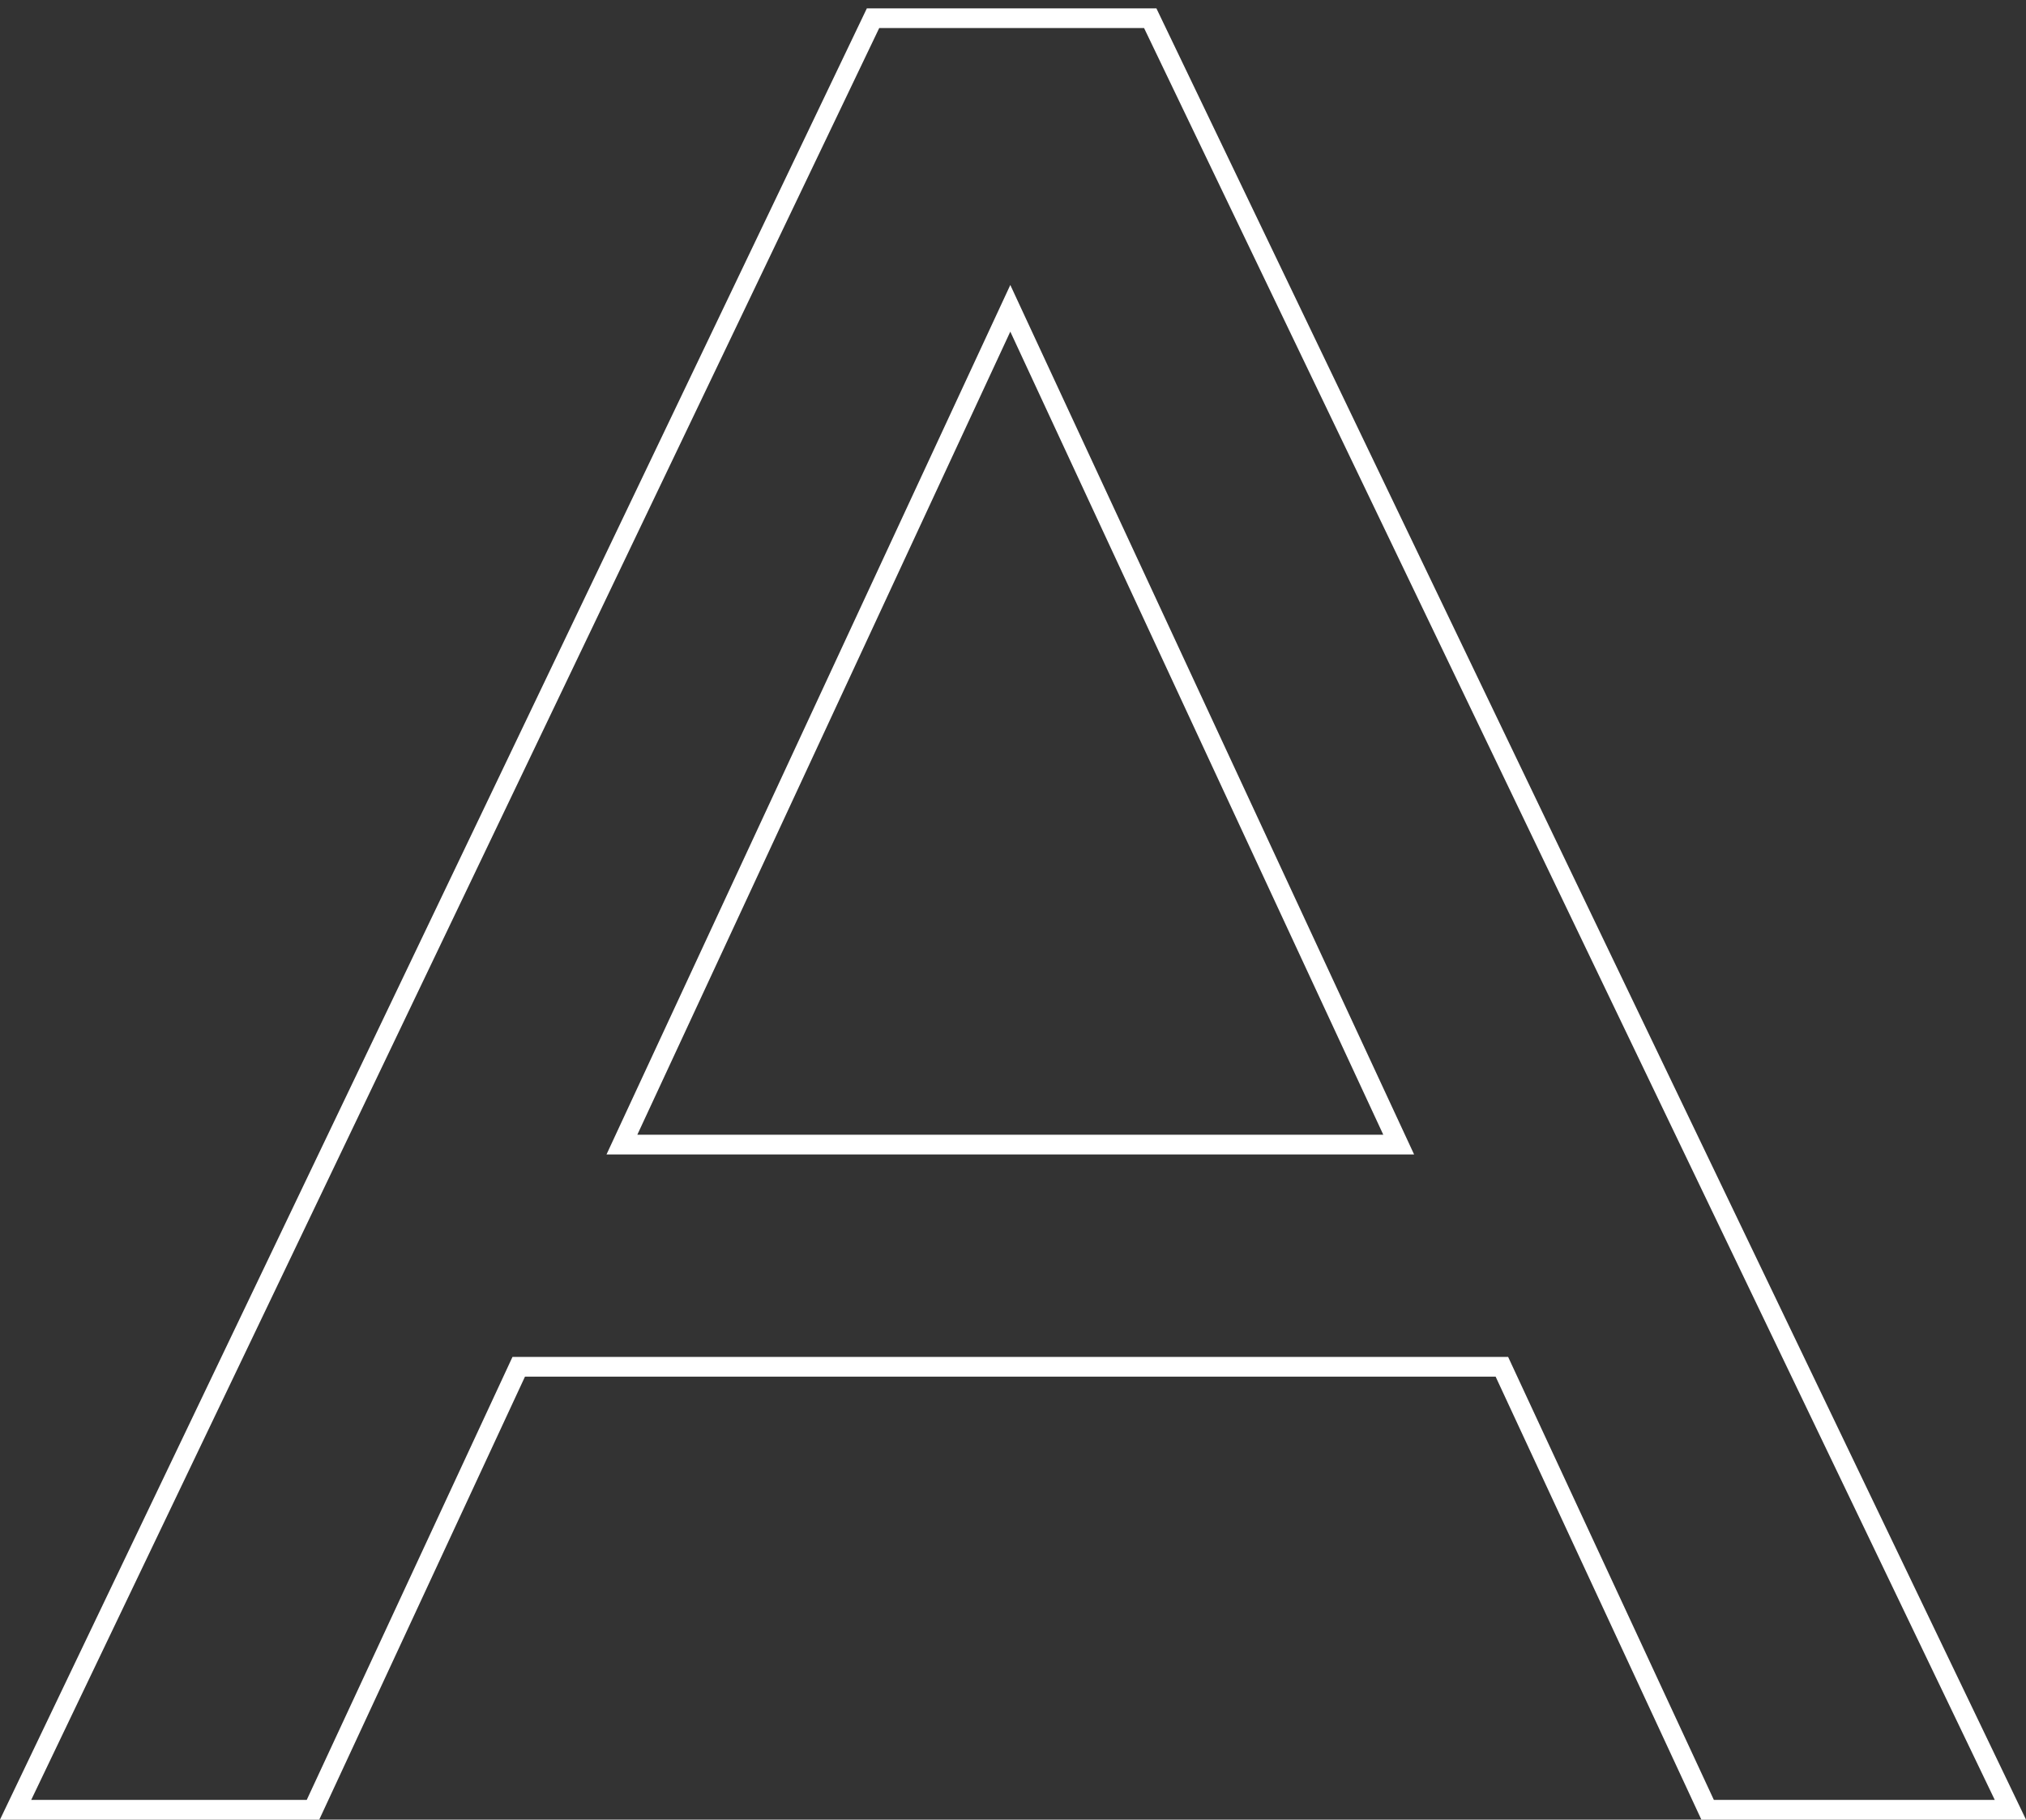
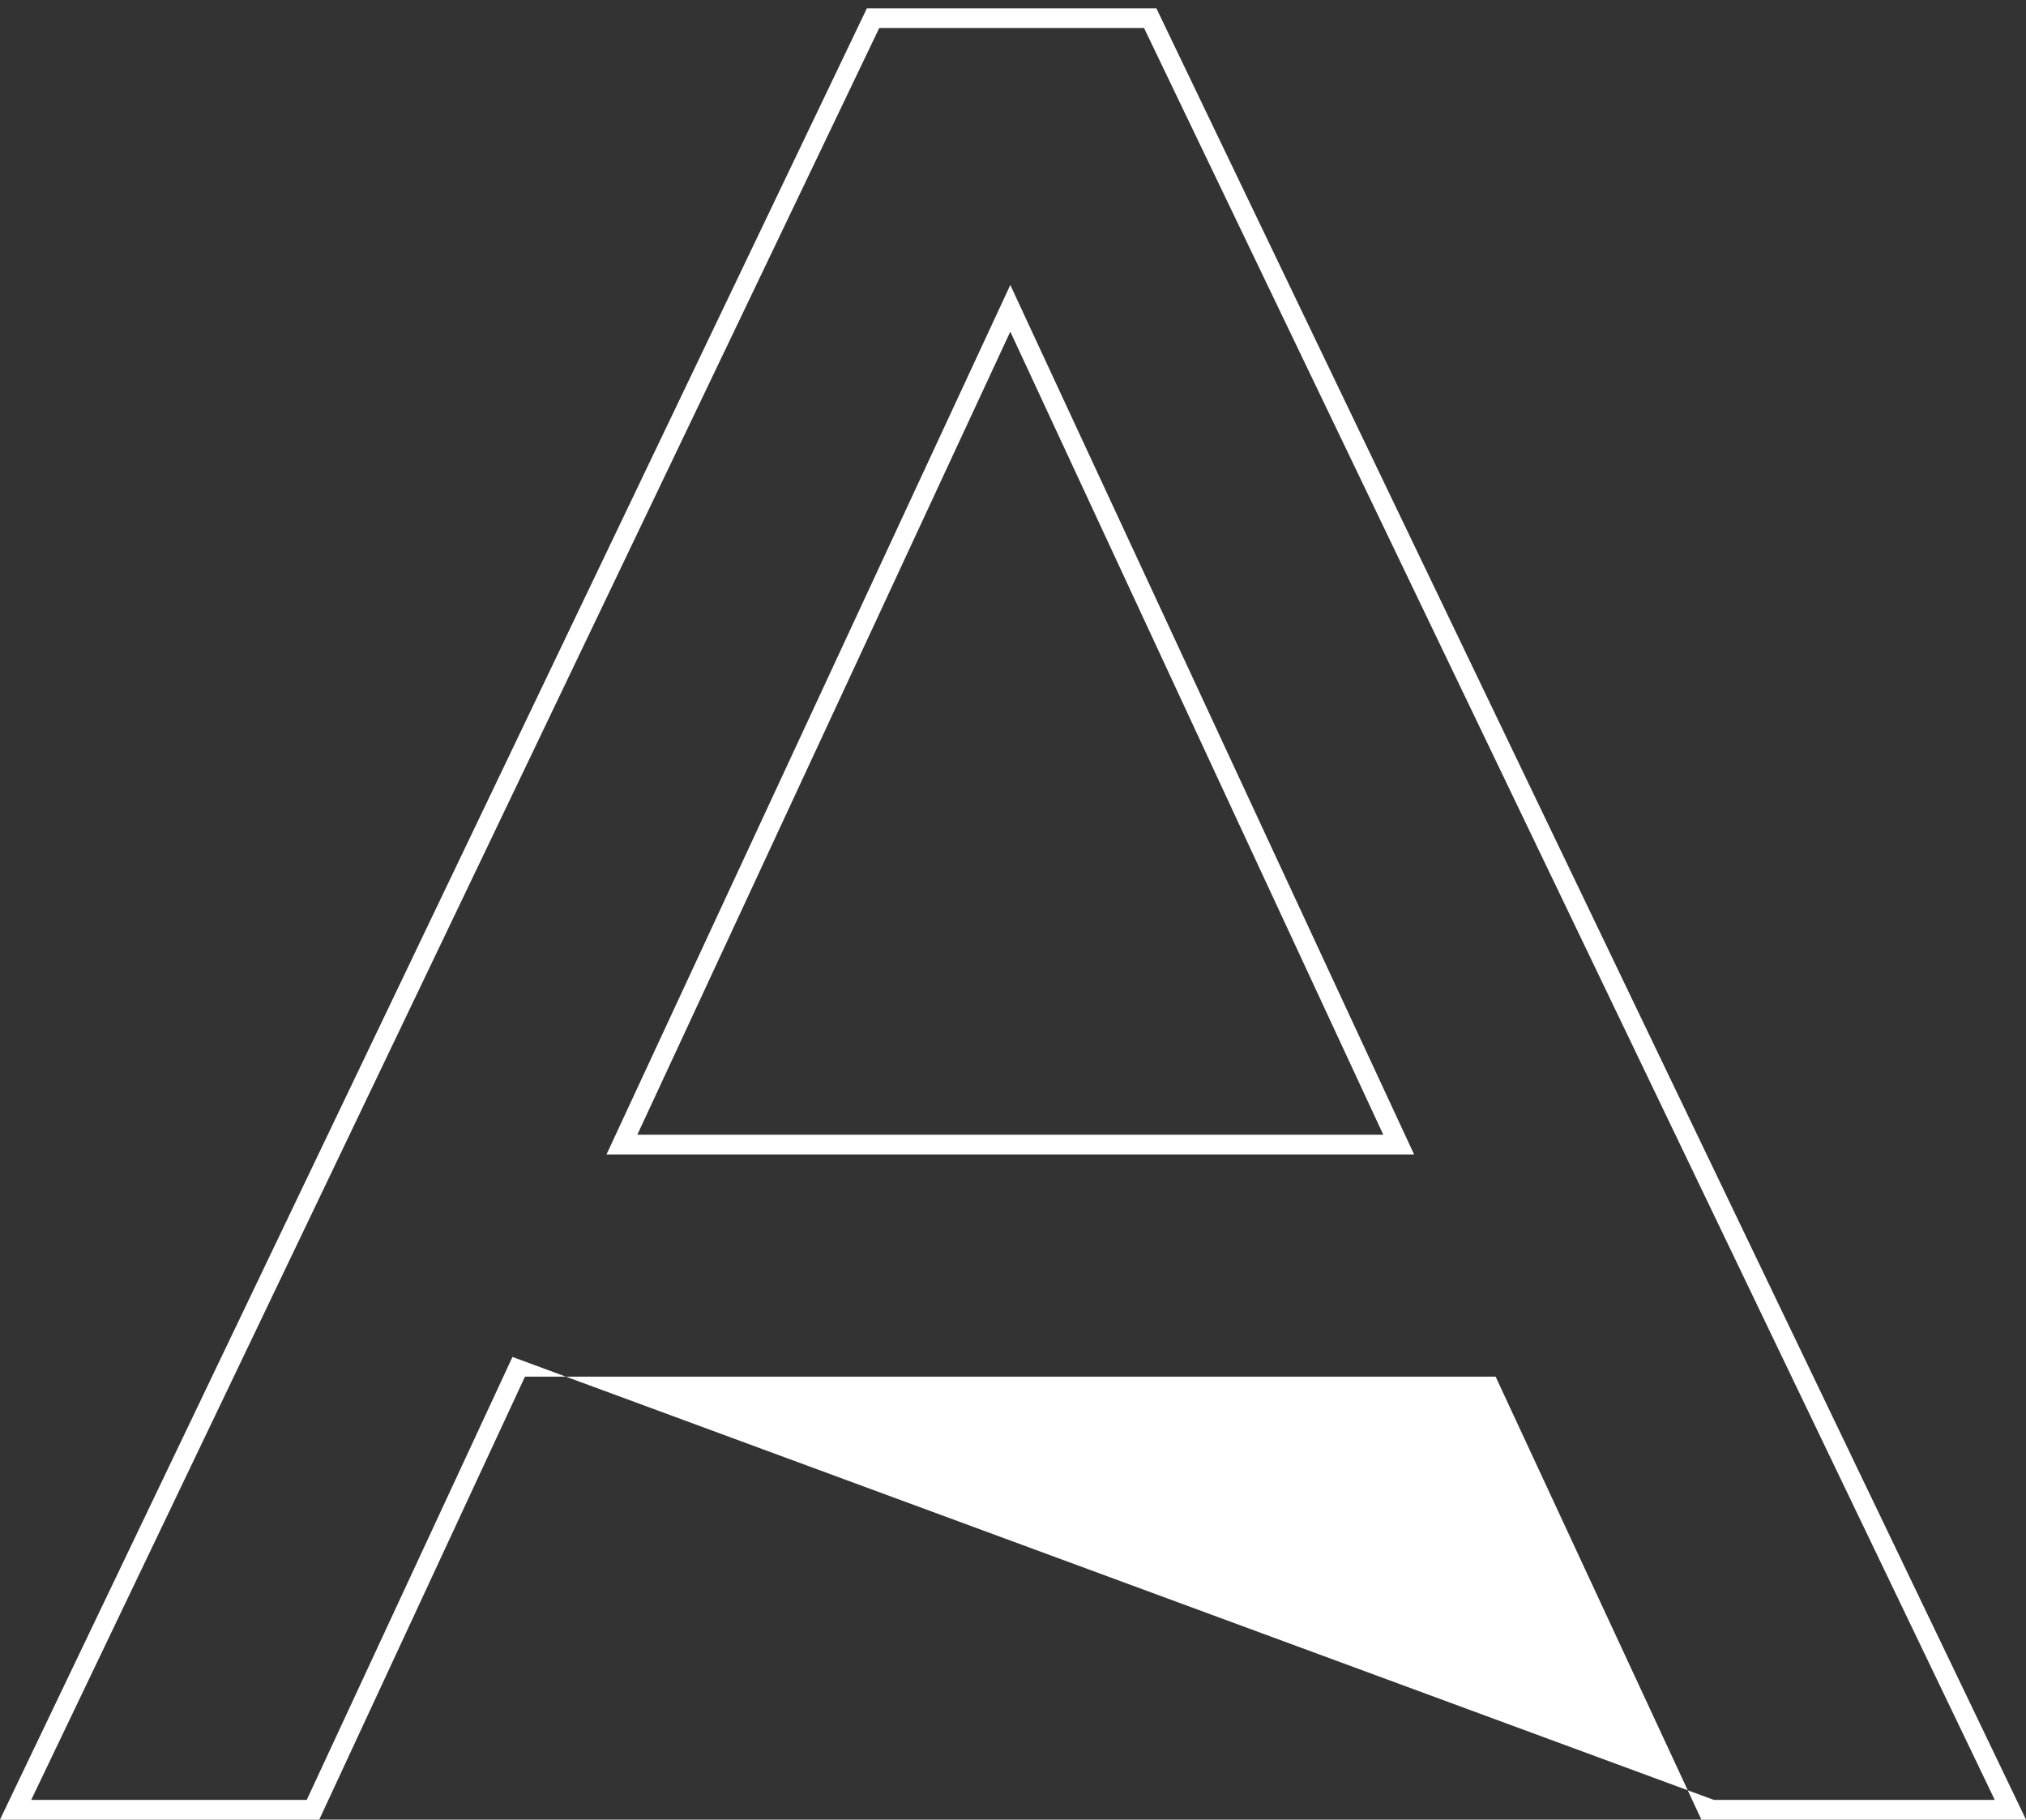
<svg xmlns="http://www.w3.org/2000/svg" width="167" height="150" viewBox="0 0 167 150" fill="none">
  <rect x="0" y="0" width="167" height="150" fill="#333333" stroke="none" />
-   <path fill-rule="evenodd" clip-rule="evenodd" d="M0 150L71.454 0.688H95.32L167 150H140.24L123.282 113.484H43.273L26.316 150H0ZM42.242 111.861H124.314L141.271 148.377H164.425L94.303 2.311H72.473L2.572 148.377H25.284L42.242 111.861ZM83.278 23.493L49.994 95.167H116.562L83.278 23.493ZM114.023 93.544L83.278 27.338L52.533 93.544H114.023Z" fill="white" />
+   <path fill-rule="evenodd" clip-rule="evenodd" d="M0 150L71.454 0.688H95.32L167 150H140.24L123.282 113.484H43.273L26.316 150H0ZM42.242 111.861L141.271 148.377H164.425L94.303 2.311H72.473L2.572 148.377H25.284L42.242 111.861ZM83.278 23.493L49.994 95.167H116.562L83.278 23.493ZM114.023 93.544L83.278 27.338L52.533 93.544H114.023Z" fill="white" />
</svg>